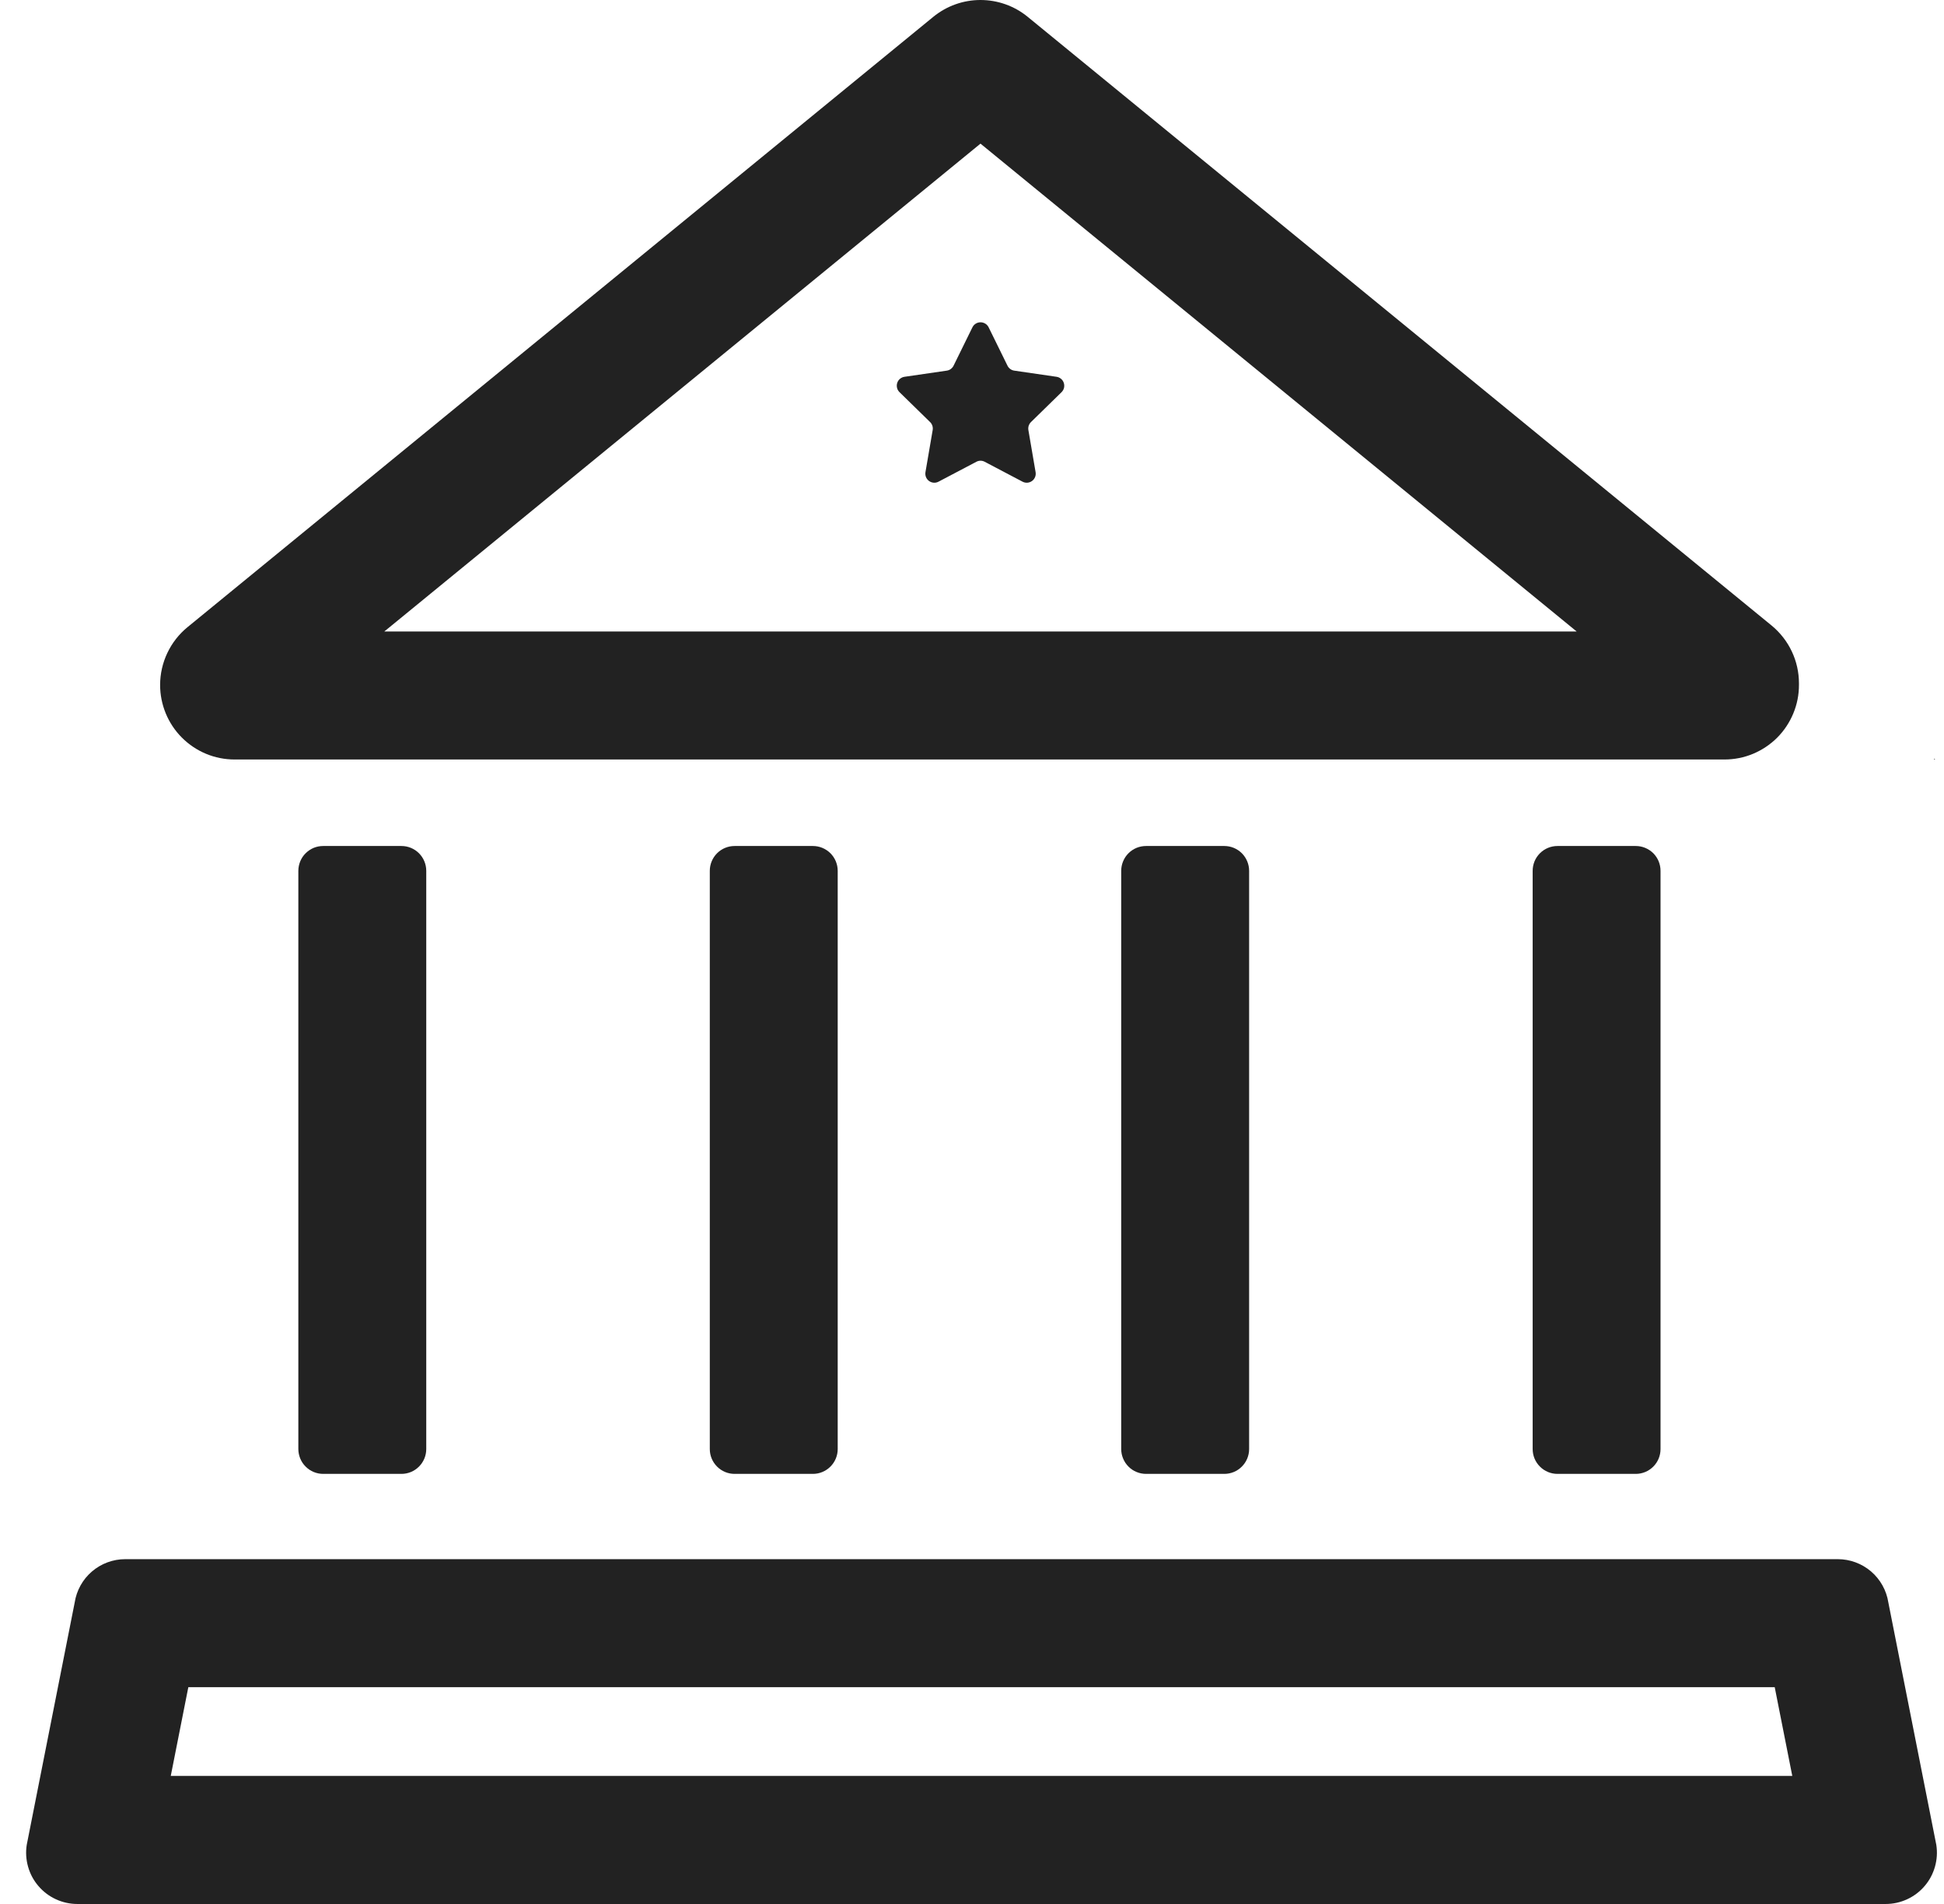
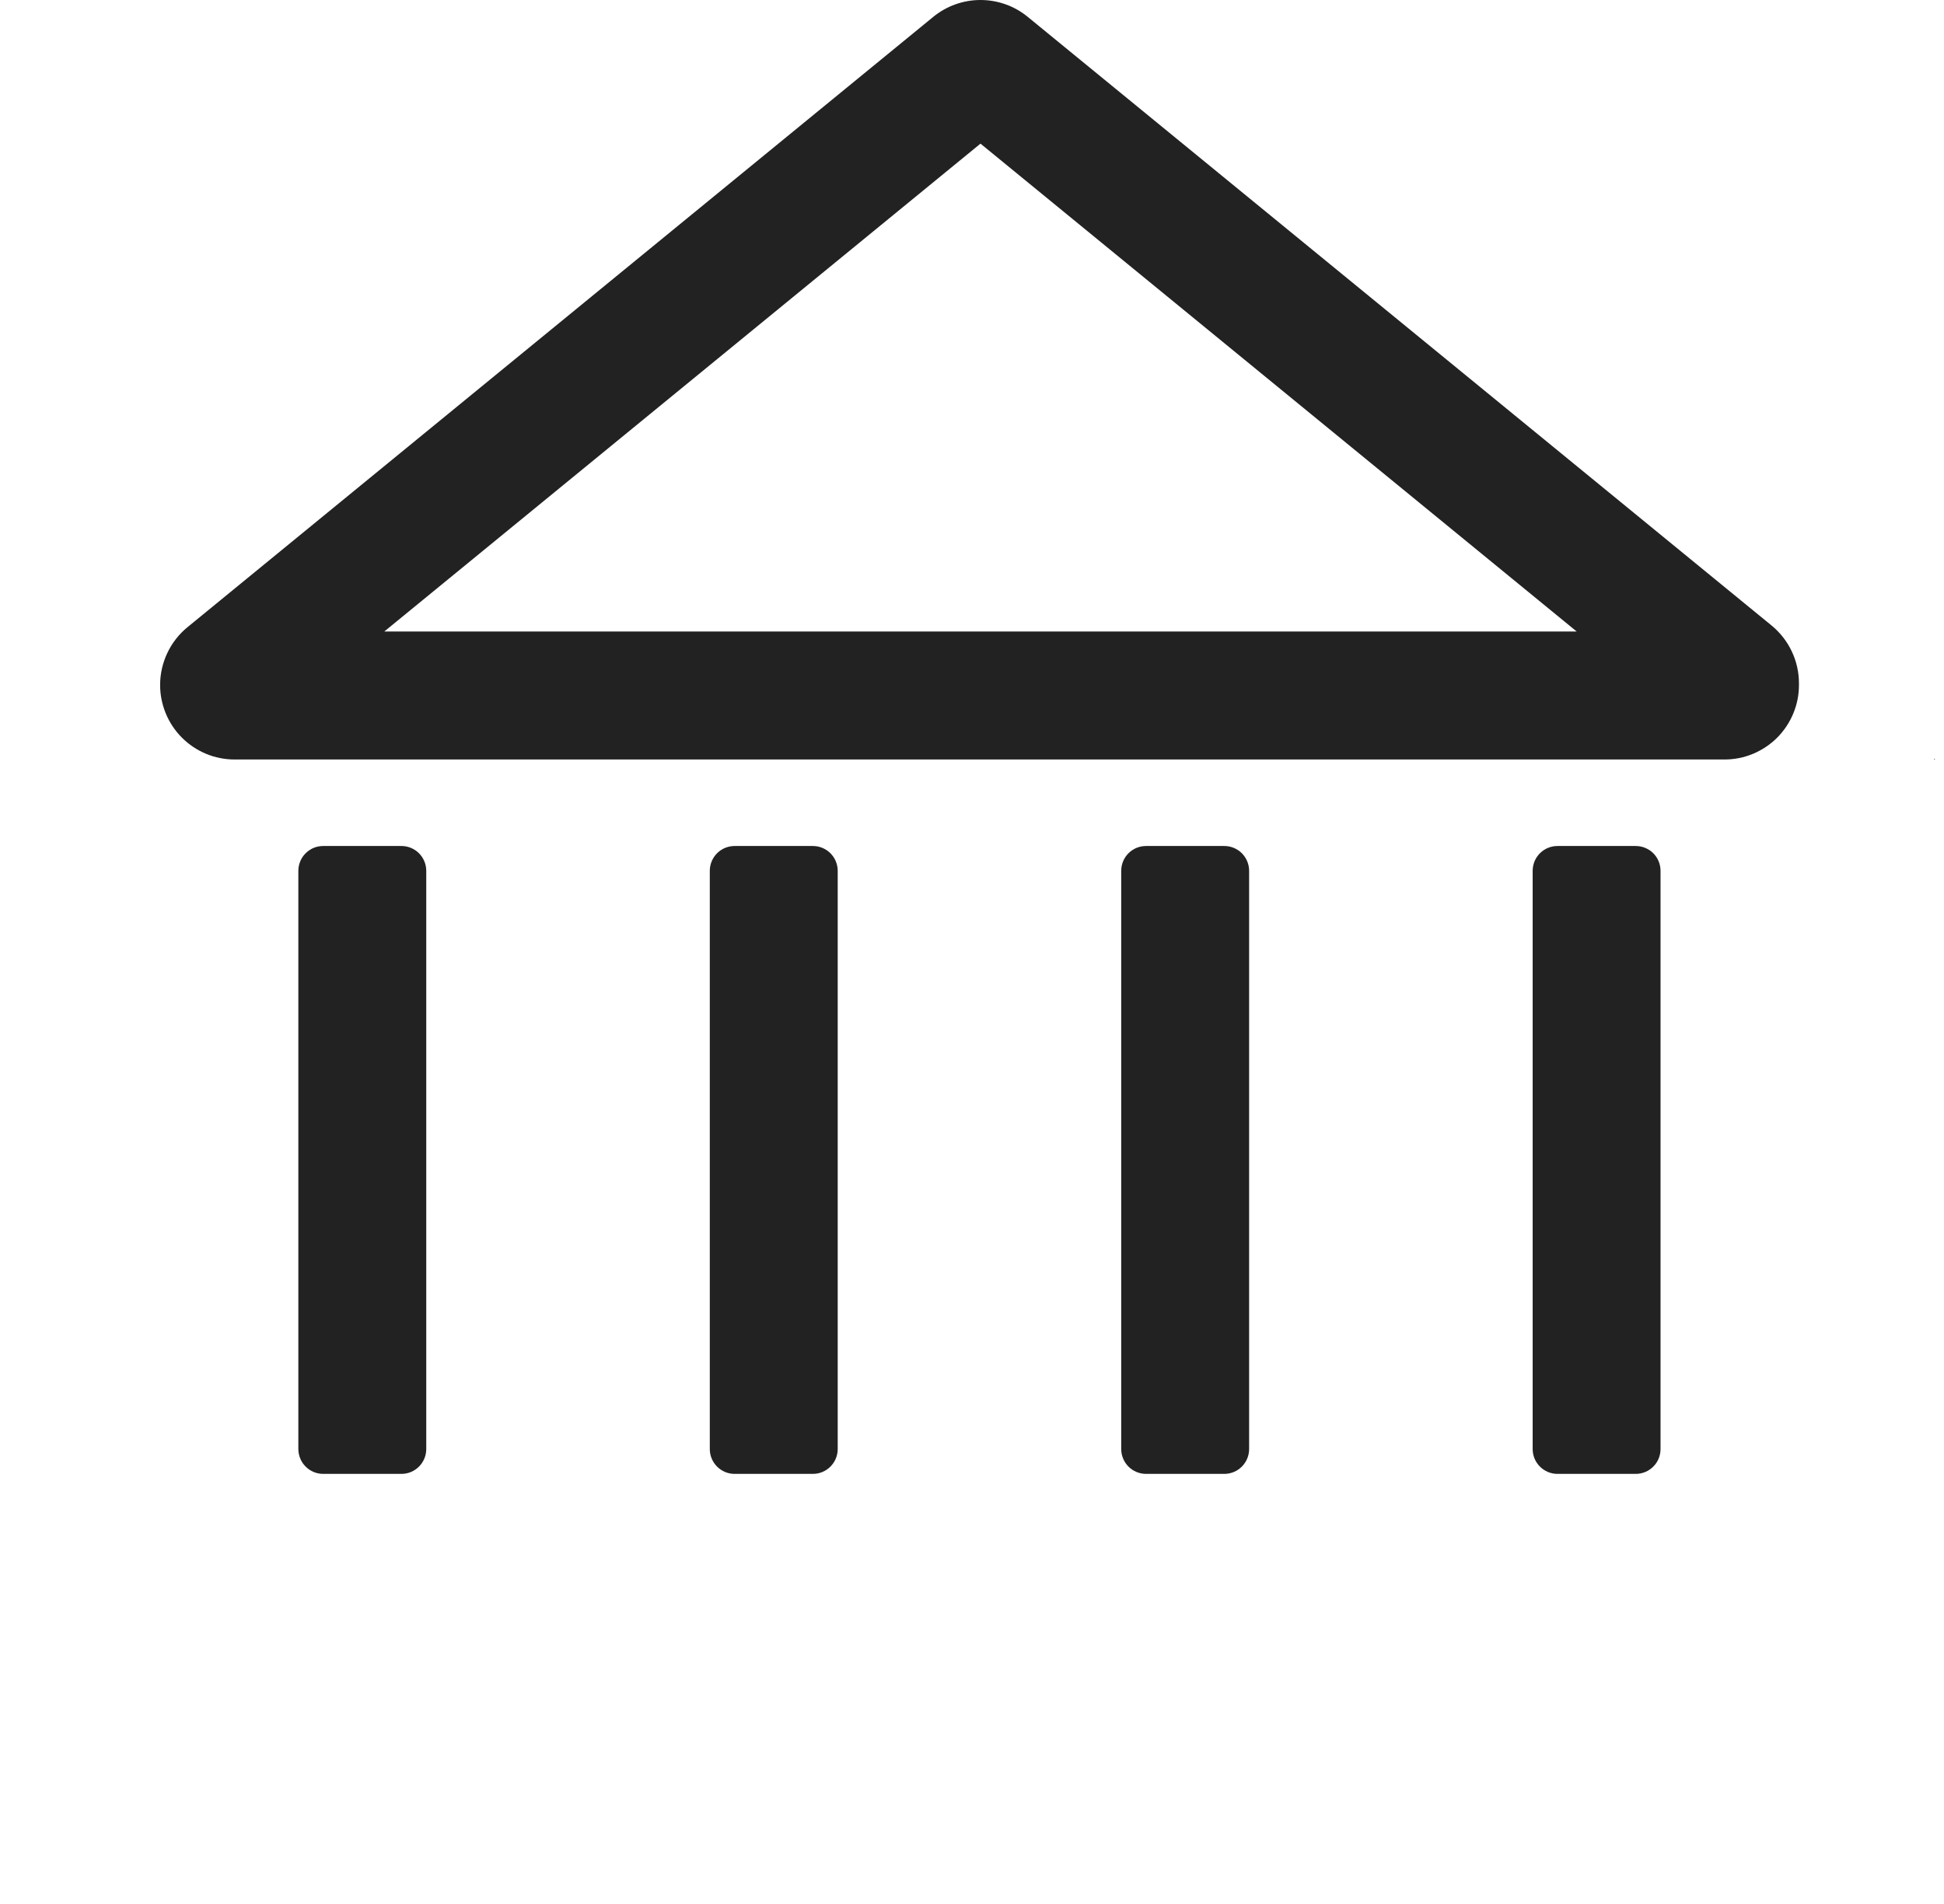
<svg xmlns="http://www.w3.org/2000/svg" width="49" height="48" viewBox="0 0 49 48" fill="none">
-   <path d="M10.119 21.328H8.146C8.064 21.328 7.982 21.344 7.906 21.375C7.831 21.407 7.762 21.453 7.704 21.511C7.645 21.569 7.599 21.638 7.568 21.714C7.537 21.79 7.52 21.872 7.52 21.954V36.531C7.52 36.613 7.537 36.694 7.568 36.77C7.599 36.846 7.645 36.915 7.704 36.973C7.762 37.032 7.831 37.078 7.906 37.109C7.982 37.141 8.064 37.157 8.146 37.157H10.119C10.285 37.157 10.444 37.091 10.561 36.973C10.678 36.856 10.744 36.697 10.744 36.531V21.954C10.744 21.788 10.678 21.629 10.561 21.511C10.444 21.394 10.285 21.328 10.119 21.328ZM20.49 21.328H18.516C18.35 21.328 18.191 21.394 18.074 21.511C17.957 21.629 17.891 21.788 17.891 21.954V36.531C17.891 36.697 17.957 36.856 18.074 36.973C18.191 37.091 18.35 37.157 18.516 37.157H20.49C20.656 37.157 20.814 37.091 20.932 36.973C21.049 36.856 21.115 36.697 21.115 36.531V21.954C21.115 21.788 21.049 21.629 20.932 21.511C20.814 21.394 20.656 21.328 20.49 21.328ZM30.86 21.328H28.887C28.805 21.328 28.723 21.344 28.647 21.375C28.571 21.407 28.502 21.453 28.444 21.511C28.386 21.569 28.34 21.638 28.309 21.714C28.277 21.79 28.261 21.872 28.261 21.954V36.531C28.261 36.613 28.277 36.694 28.309 36.77C28.34 36.846 28.386 36.915 28.444 36.973C28.502 37.032 28.571 37.078 28.647 37.109C28.723 37.141 28.805 37.157 28.887 37.157H30.86C31.026 37.157 31.185 37.091 31.302 36.973C31.419 36.856 31.485 36.697 31.485 36.531V21.954C31.485 21.788 31.419 21.629 31.302 21.511C31.185 21.394 31.026 21.328 30.86 21.328ZM41.231 21.328H39.257C39.091 21.328 38.932 21.394 38.815 21.511C38.697 21.629 38.632 21.788 38.632 21.954V36.531C38.632 36.697 38.697 36.856 38.815 36.973C38.932 37.091 39.091 37.157 39.257 37.157H41.231C41.396 37.157 41.555 37.091 41.673 36.973C41.79 36.856 41.855 36.697 41.855 36.531V21.954C41.855 21.788 41.79 21.629 41.673 21.511C41.555 21.394 41.396 21.328 41.231 21.328ZM23.525 0.424L4.725 15.812C4.51 15.988 4.337 16.21 4.218 16.461C4.099 16.712 4.036 16.987 4.036 17.265C4.035 17.512 4.084 17.756 4.178 17.985C4.272 18.213 4.41 18.421 4.585 18.596C4.759 18.77 4.966 18.909 5.194 19.004C5.422 19.099 5.666 19.147 5.913 19.147H43.467C43.714 19.147 43.958 19.099 44.186 19.004C44.414 18.909 44.621 18.77 44.796 18.596C44.97 18.421 45.108 18.213 45.202 17.985C45.297 17.756 45.345 17.512 45.344 17.265V17.226C45.344 16.947 45.282 16.672 45.163 16.421C45.044 16.169 44.87 15.947 44.655 15.77L25.902 0.423C25.567 0.149 25.147 -0 24.713 4.33196e-07C24.28 0 23.861 0.15 23.525 0.424ZM9.687 15.92L24.714 3.621L39.741 15.92H9.687ZM48.751 19.124V19.147H48.779L48.751 19.124Z" fill="#222222" />
-   <path d="M24.919 8.251L25.395 9.22C25.411 9.253 25.436 9.281 25.465 9.303C25.495 9.325 25.53 9.339 25.566 9.344L26.631 9.499C26.673 9.505 26.712 9.523 26.744 9.55C26.777 9.577 26.801 9.613 26.814 9.654C26.827 9.694 26.829 9.737 26.819 9.779C26.809 9.82 26.787 9.857 26.757 9.887L25.987 10.64C25.96 10.666 25.941 10.698 25.929 10.733C25.918 10.768 25.915 10.805 25.921 10.841L26.103 11.903C26.11 11.945 26.106 11.988 26.09 12.027C26.074 12.067 26.047 12.101 26.013 12.126C25.978 12.151 25.938 12.166 25.895 12.169C25.853 12.172 25.811 12.163 25.773 12.143L24.821 11.642C24.788 11.624 24.752 11.615 24.715 11.615C24.678 11.615 24.642 11.624 24.609 11.642L23.657 12.143C23.619 12.163 23.577 12.172 23.535 12.169C23.492 12.166 23.452 12.151 23.417 12.126C23.383 12.101 23.356 12.067 23.34 12.027C23.324 11.988 23.32 11.945 23.327 11.903L23.509 10.841C23.515 10.805 23.512 10.768 23.501 10.733C23.49 10.698 23.47 10.666 23.443 10.64L22.673 9.887C22.642 9.857 22.621 9.82 22.611 9.779C22.601 9.737 22.602 9.694 22.615 9.654C22.628 9.613 22.652 9.577 22.685 9.55C22.717 9.523 22.757 9.505 22.799 9.499L23.864 9.344C23.9 9.339 23.935 9.325 23.965 9.303C23.994 9.281 24.019 9.253 24.035 9.22L24.511 8.251C24.53 8.213 24.559 8.181 24.595 8.159C24.631 8.137 24.673 8.125 24.715 8.125C24.757 8.125 24.799 8.137 24.835 8.159C24.871 8.181 24.9 8.213 24.919 8.251ZM44.733 42.534L45.176 44.772H4.304L4.747 42.534H44.733ZM46.323 39.307H3.157C2.849 39.307 2.552 39.417 2.318 39.617C2.085 39.817 1.93 40.094 1.883 40.398L0.674 46.509C0.645 46.693 0.657 46.882 0.708 47.061C0.758 47.24 0.847 47.407 0.969 47.548C1.09 47.69 1.24 47.803 1.409 47.881C1.578 47.959 1.762 48 1.949 48H47.531C47.718 48 47.902 47.959 48.071 47.881C48.24 47.803 48.39 47.69 48.511 47.548C48.633 47.407 48.721 47.24 48.772 47.061C48.823 46.882 48.835 46.693 48.806 46.509L47.597 40.398C47.55 40.094 47.395 39.817 47.162 39.617C46.928 39.417 46.631 39.307 46.323 39.307Z" fill="#222222" />
+   <path d="M10.119 21.328H8.146C8.064 21.328 7.982 21.344 7.906 21.375C7.831 21.407 7.762 21.453 7.704 21.511C7.645 21.569 7.599 21.638 7.568 21.714C7.537 21.79 7.52 21.872 7.52 21.954V36.531C7.52 36.613 7.537 36.694 7.568 36.77C7.599 36.846 7.645 36.915 7.704 36.973C7.762 37.032 7.831 37.078 7.906 37.109C7.982 37.141 8.064 37.157 8.146 37.157H10.119C10.285 37.157 10.444 37.091 10.561 36.973C10.678 36.856 10.744 36.697 10.744 36.531V21.954C10.744 21.788 10.678 21.629 10.561 21.511C10.444 21.394 10.285 21.328 10.119 21.328ZH18.516C18.35 21.328 18.191 21.394 18.074 21.511C17.957 21.629 17.891 21.788 17.891 21.954V36.531C17.891 36.697 17.957 36.856 18.074 36.973C18.191 37.091 18.35 37.157 18.516 37.157H20.49C20.656 37.157 20.814 37.091 20.932 36.973C21.049 36.856 21.115 36.697 21.115 36.531V21.954C21.115 21.788 21.049 21.629 20.932 21.511C20.814 21.394 20.656 21.328 20.49 21.328ZM30.86 21.328H28.887C28.805 21.328 28.723 21.344 28.647 21.375C28.571 21.407 28.502 21.453 28.444 21.511C28.386 21.569 28.34 21.638 28.309 21.714C28.277 21.79 28.261 21.872 28.261 21.954V36.531C28.261 36.613 28.277 36.694 28.309 36.77C28.34 36.846 28.386 36.915 28.444 36.973C28.502 37.032 28.571 37.078 28.647 37.109C28.723 37.141 28.805 37.157 28.887 37.157H30.86C31.026 37.157 31.185 37.091 31.302 36.973C31.419 36.856 31.485 36.697 31.485 36.531V21.954C31.485 21.788 31.419 21.629 31.302 21.511C31.185 21.394 31.026 21.328 30.86 21.328ZM41.231 21.328H39.257C39.091 21.328 38.932 21.394 38.815 21.511C38.697 21.629 38.632 21.788 38.632 21.954V36.531C38.632 36.697 38.697 36.856 38.815 36.973C38.932 37.091 39.091 37.157 39.257 37.157H41.231C41.396 37.157 41.555 37.091 41.673 36.973C41.79 36.856 41.855 36.697 41.855 36.531V21.954C41.855 21.788 41.79 21.629 41.673 21.511C41.555 21.394 41.396 21.328 41.231 21.328ZM23.525 0.424L4.725 15.812C4.51 15.988 4.337 16.21 4.218 16.461C4.099 16.712 4.036 16.987 4.036 17.265C4.035 17.512 4.084 17.756 4.178 17.985C4.272 18.213 4.41 18.421 4.585 18.596C4.759 18.77 4.966 18.909 5.194 19.004C5.422 19.099 5.666 19.147 5.913 19.147H43.467C43.714 19.147 43.958 19.099 44.186 19.004C44.414 18.909 44.621 18.77 44.796 18.596C44.97 18.421 45.108 18.213 45.202 17.985C45.297 17.756 45.345 17.512 45.344 17.265V17.226C45.344 16.947 45.282 16.672 45.163 16.421C45.044 16.169 44.87 15.947 44.655 15.77L25.902 0.423C25.567 0.149 25.147 -0 24.713 4.33196e-07C24.28 0 23.861 0.15 23.525 0.424ZM9.687 15.92L24.714 3.621L39.741 15.92H9.687ZM48.751 19.124V19.147H48.779L48.751 19.124Z" fill="#222222" />
</svg>